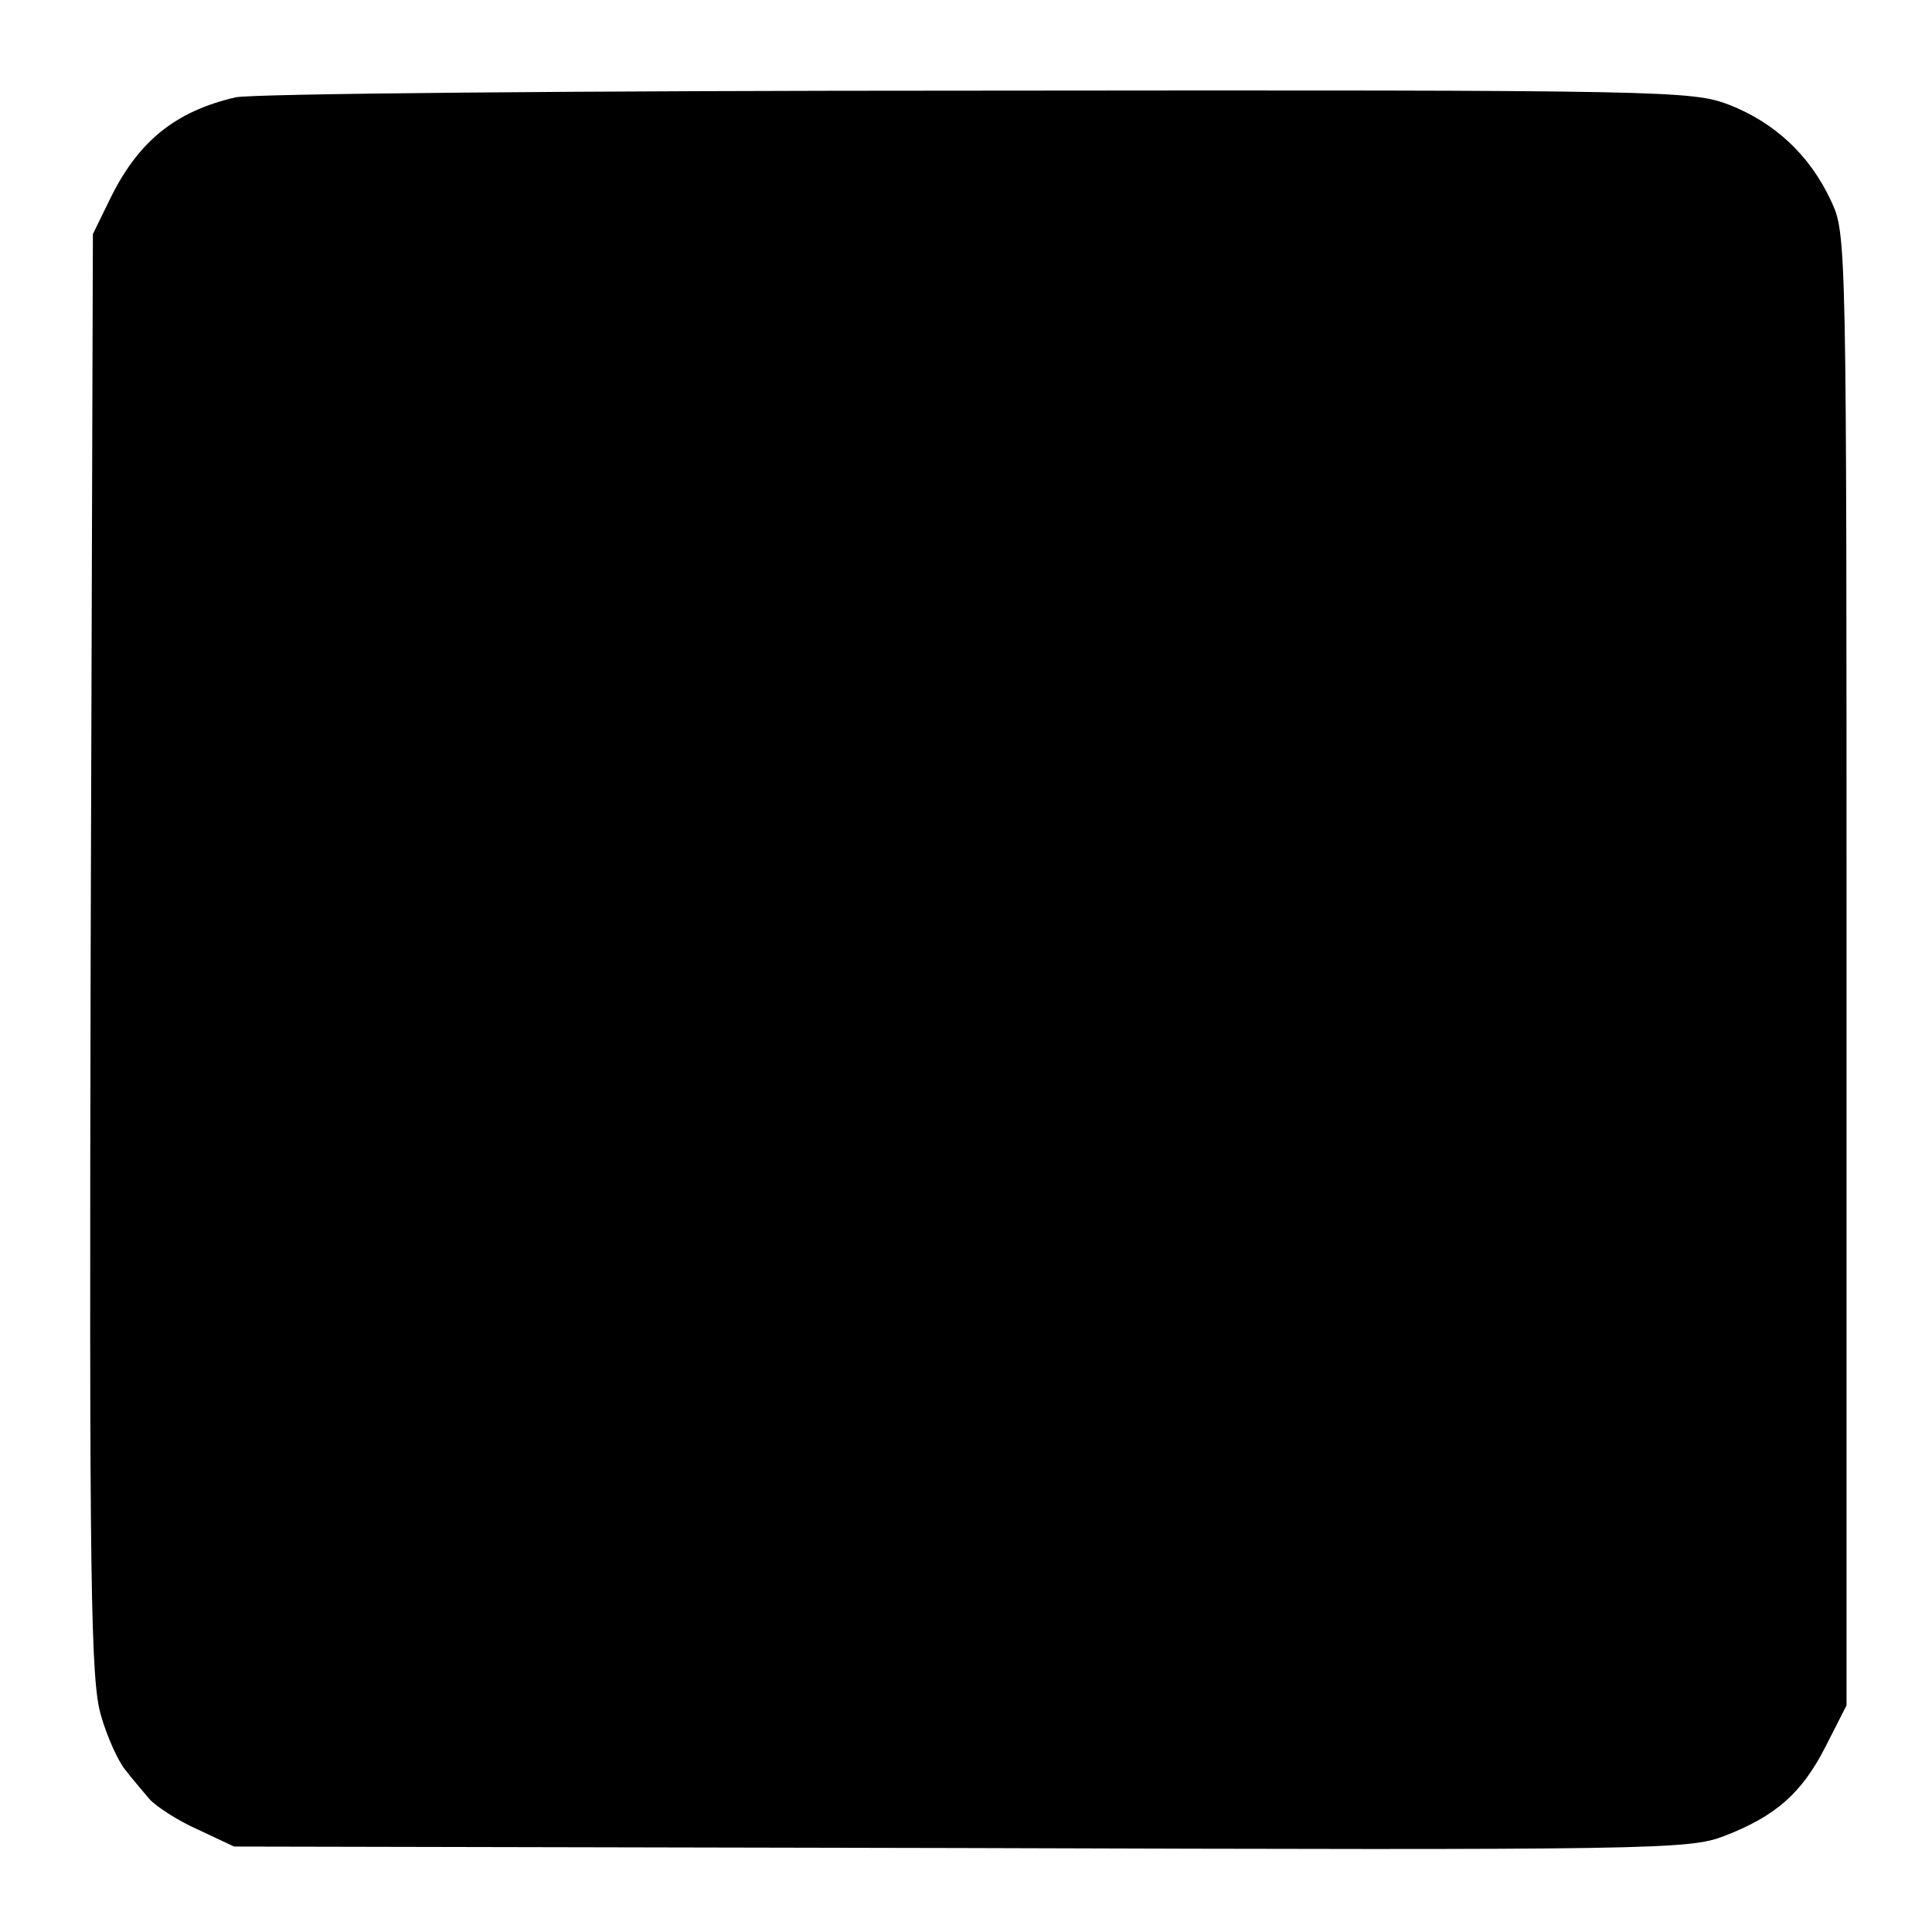
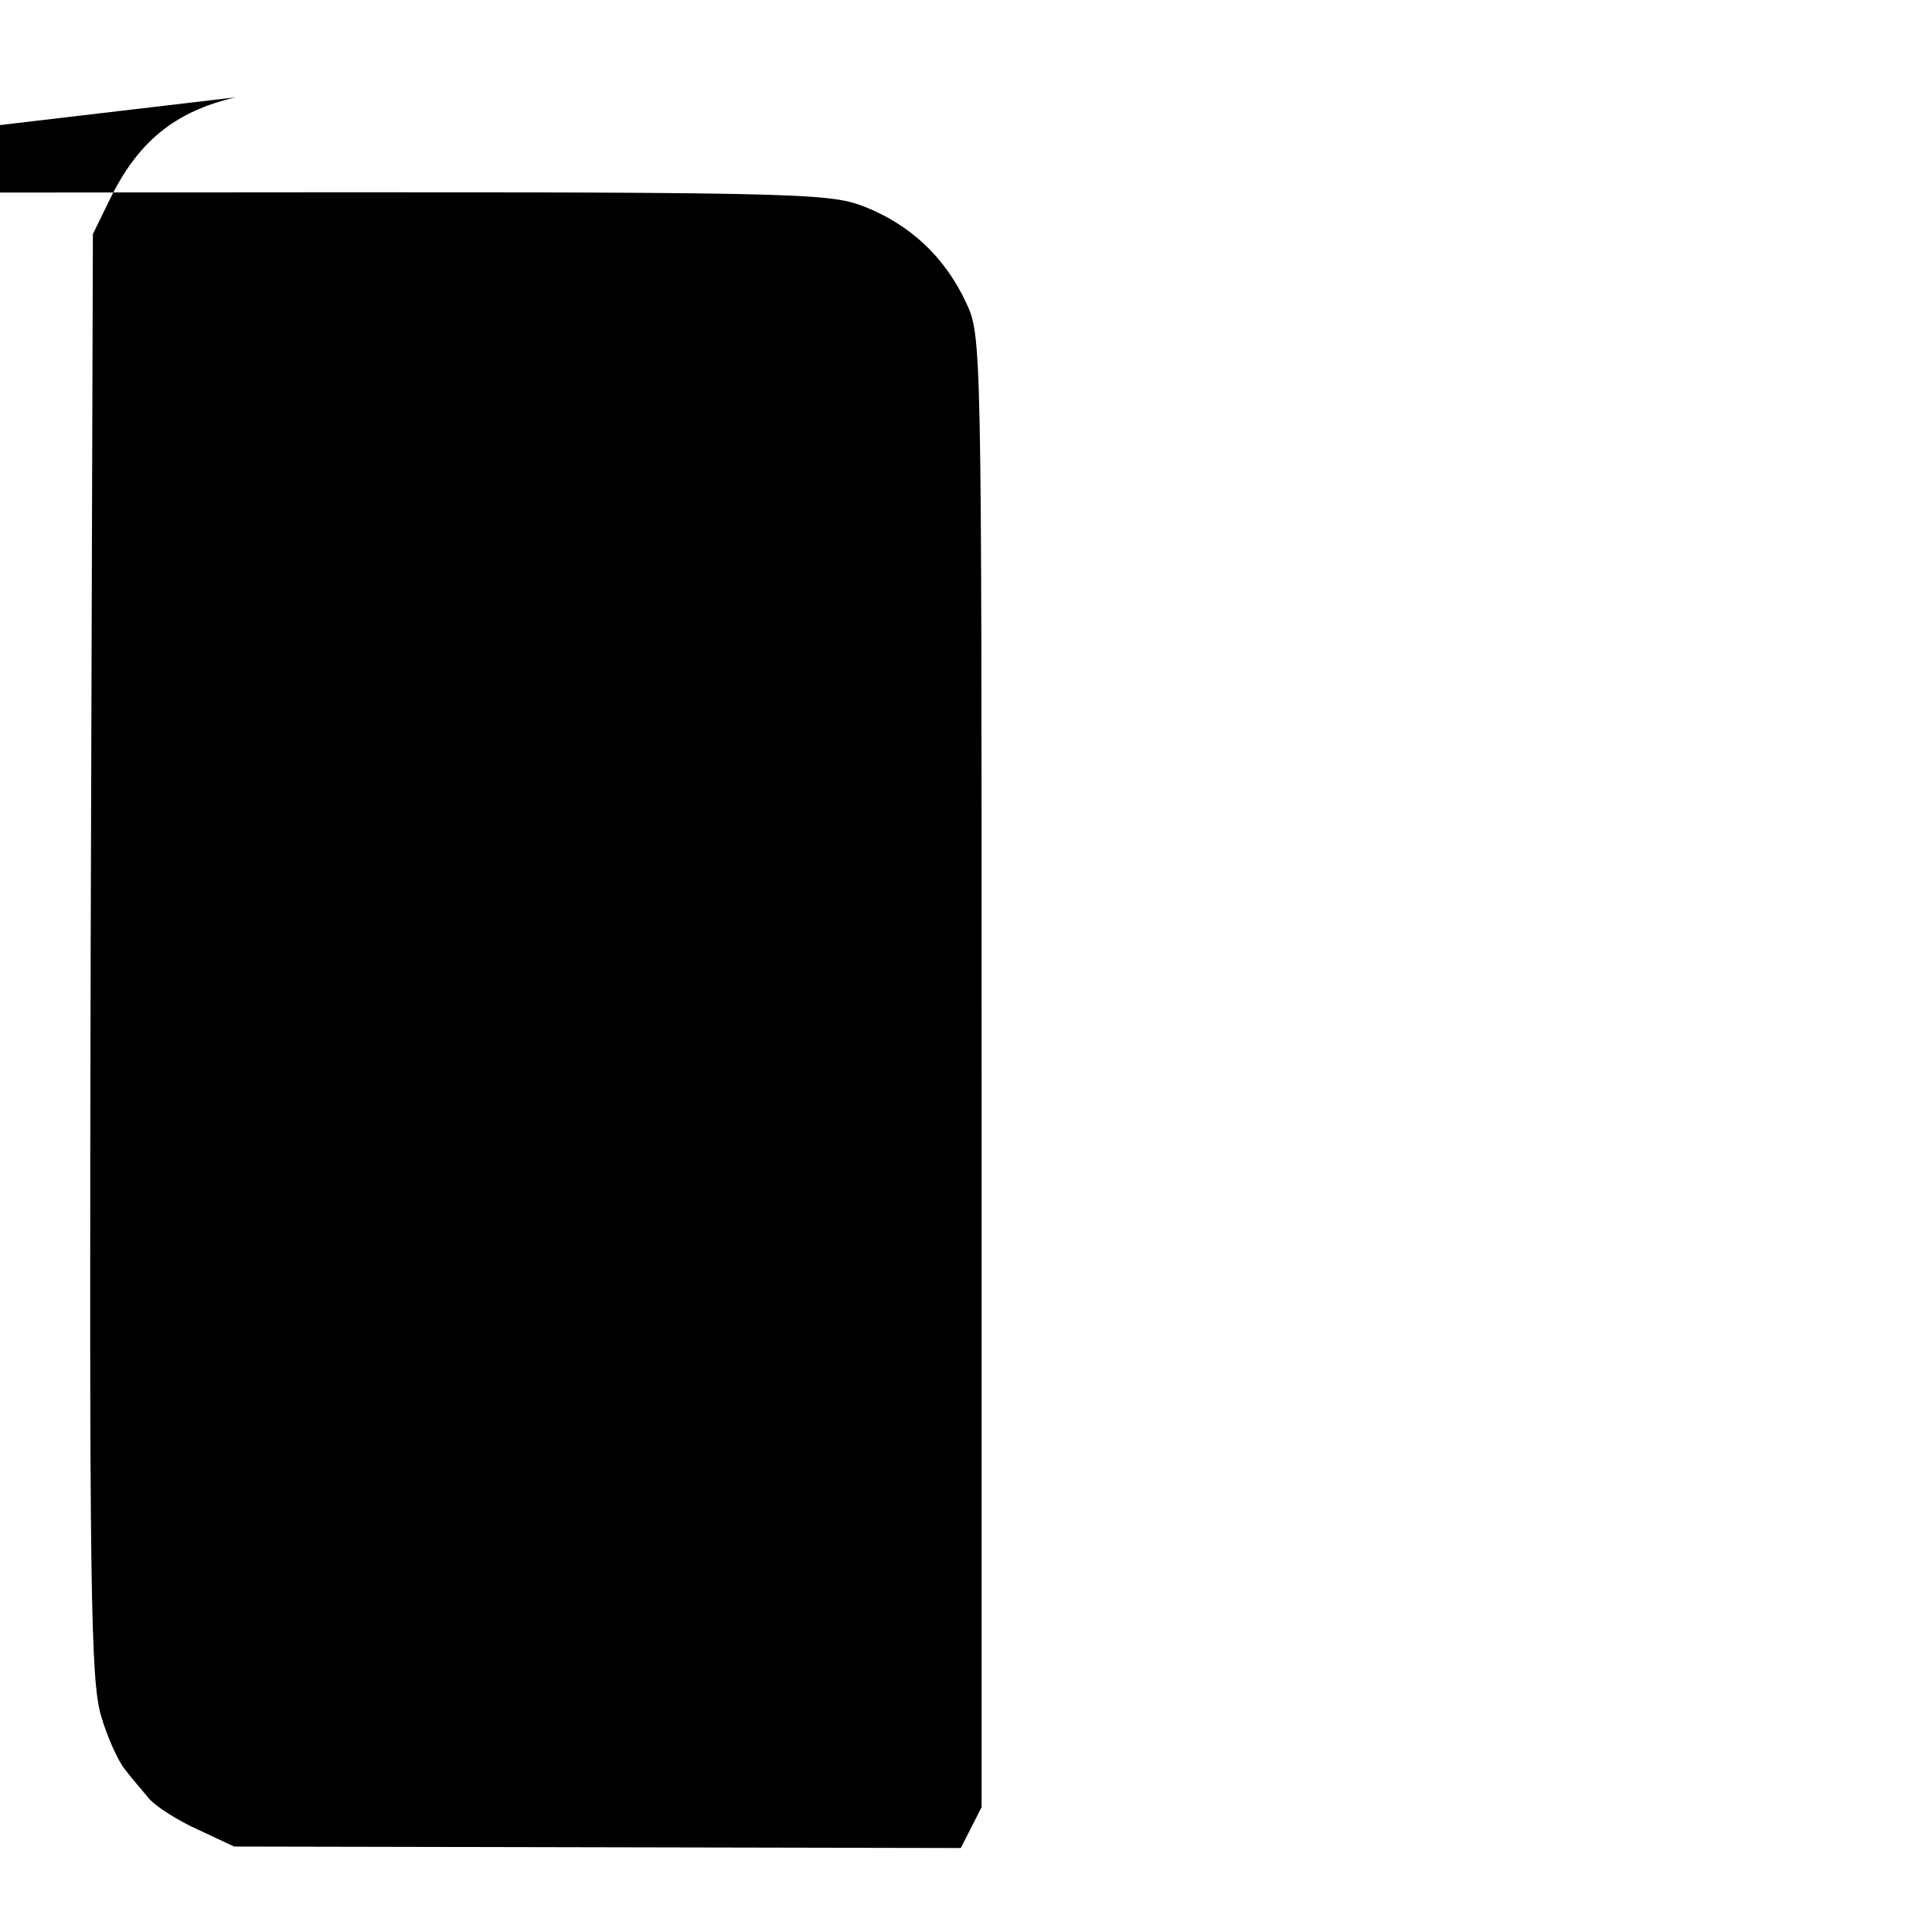
<svg xmlns="http://www.w3.org/2000/svg" version="1.0" width="260pt" height="260pt" viewBox="0 0 260 260" preserveAspectRatio="xMidYMid meet">
  <g transform="translate(0,260) scale(0.1,-0.1)" fill="#000000" stroke="none">
-     <path d="M317 2469 c-82 -19 -132 -60 -170 -139 l-22 -45 -3 -971 c-2 -854 0 -976 14 -1023 8 -28 23 -61 32 -72 9 -12 24 -29 33 -40 9 -10 38 -29 65 -41 l49 -23 978 -2 c935 -3 980 -2 1027 16 70 27 105 58 137 121 l28 55 0 990 c0 988 0 990 -21 1035 -29 62 -76 105 -137 129 -50 19 -80 20 -1012 19 -531 0 -977 -4 -998 -9z" />
+     <path d="M317 2469 c-82 -19 -132 -60 -170 -139 l-22 -45 -3 -971 c-2 -854 0 -976 14 -1023 8 -28 23 -61 32 -72 9 -12 24 -29 33 -40 9 -10 38 -29 65 -41 l49 -23 978 -2 l28 55 0 990 c0 988 0 990 -21 1035 -29 62 -76 105 -137 129 -50 19 -80 20 -1012 19 -531 0 -977 -4 -998 -9z" />
  </g>
</svg>